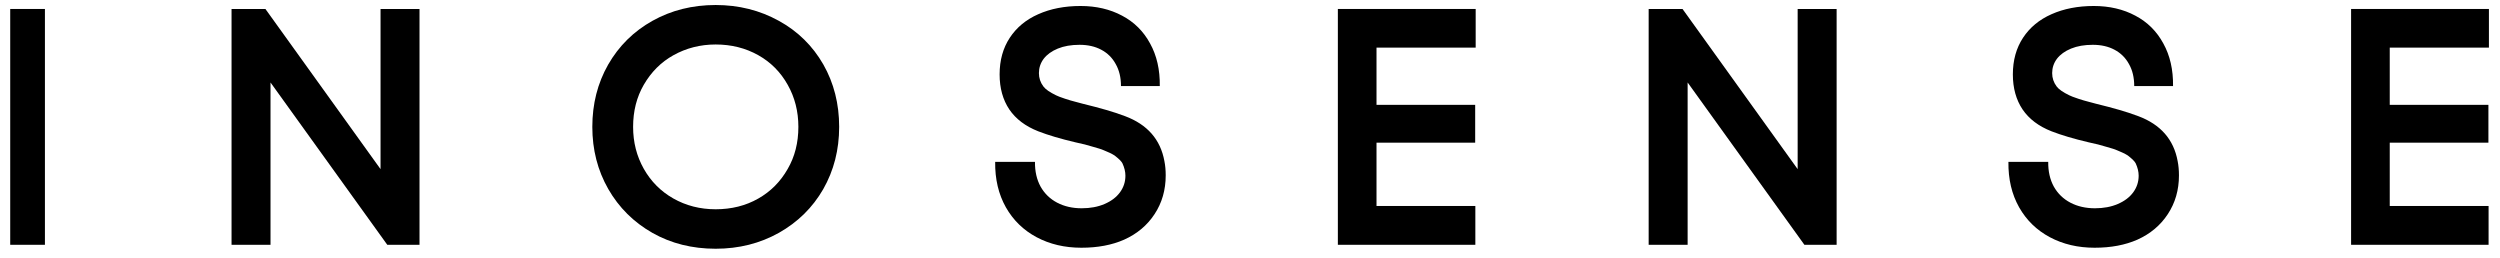
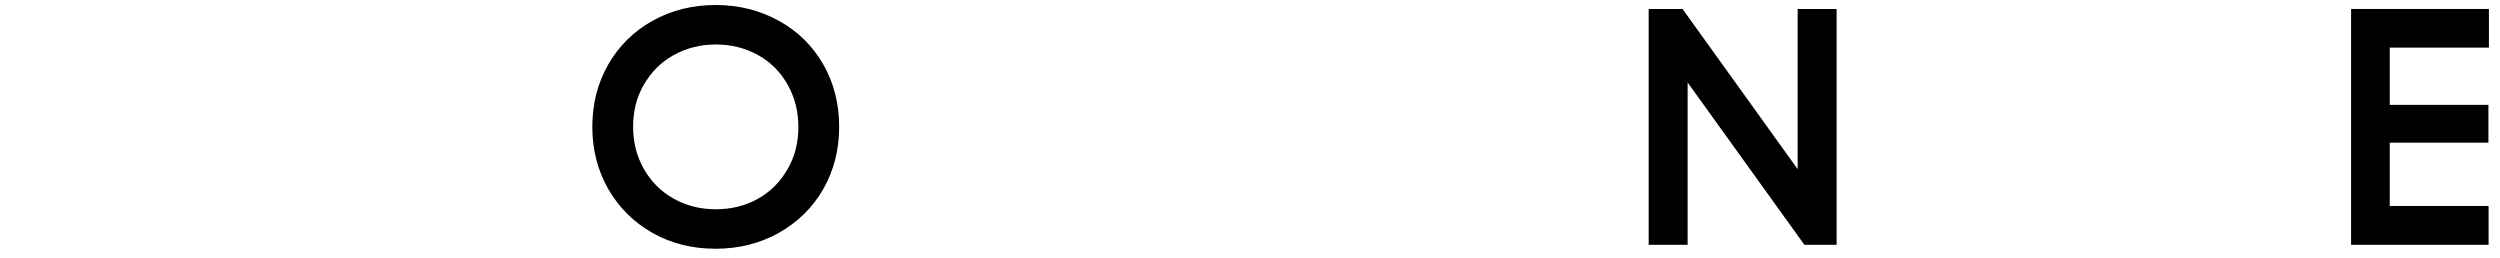
<svg xmlns="http://www.w3.org/2000/svg" width="194" height="20" viewBox="0 0 194 20" fill="none">
  <path d="M185.444 8.136H193.101V11.071H185.444V15.984H193.114V18.996H182.445V0.696H193.14V3.695H185.444V8.136Z" fill="black" />
-   <path d="M165.858 18.599C164.914 19.016 163.808 19.224 162.54 19.224C161.247 19.224 160.09 18.952 159.069 18.408C158.048 17.863 157.253 17.089 156.683 16.085C156.113 15.073 155.836 13.899 155.853 12.563H158.942C158.933 13.294 159.078 13.933 159.375 14.477C159.682 15.022 160.111 15.438 160.664 15.728C161.217 16.017 161.851 16.162 162.566 16.162C163.238 16.162 163.829 16.051 164.34 15.83C164.859 15.609 165.259 15.307 165.539 14.924C165.82 14.541 165.96 14.111 165.96 13.635C165.96 13.329 165.884 13.009 165.731 12.678C165.663 12.533 165.459 12.329 165.118 12.065C164.948 11.954 164.765 11.861 164.569 11.784C164.501 11.759 164.412 11.721 164.301 11.669C164.191 11.618 164.063 11.572 163.919 11.529L163.485 11.402L162.808 11.21L162.081 11.044C160.924 10.772 159.963 10.487 159.197 10.189C158.201 9.798 157.453 9.232 156.951 8.492C156.449 7.743 156.198 6.837 156.198 5.774C156.198 4.676 156.462 3.728 156.989 2.928C157.517 2.128 158.252 1.52 159.197 1.103C160.15 0.678 161.243 0.465 162.477 0.465C163.693 0.465 164.769 0.716 165.705 1.218C166.641 1.711 167.364 2.43 167.875 3.374C168.394 4.31 168.645 5.412 168.628 6.68H165.616C165.616 6.016 165.48 5.446 165.208 4.97C164.944 4.485 164.569 4.115 164.085 3.859C163.608 3.604 163.047 3.477 162.4 3.477C161.753 3.477 161.192 3.574 160.715 3.77C160.239 3.966 159.873 4.23 159.618 4.561C159.371 4.893 159.248 5.263 159.248 5.672C159.248 6.054 159.363 6.399 159.592 6.705C159.754 6.926 160.082 7.156 160.575 7.394C160.686 7.454 160.92 7.543 161.277 7.662C161.558 7.756 161.834 7.837 162.106 7.905L162.63 8.045C163.361 8.224 163.974 8.386 164.467 8.53C164.969 8.675 165.459 8.836 165.935 9.015C167.662 9.662 168.679 10.823 168.985 12.499C169.053 12.839 169.087 13.209 169.087 13.609C169.087 14.741 168.798 15.745 168.219 16.621C167.649 17.489 166.862 18.148 165.858 18.599Z" fill="black" />
  <path d="M130.96 6.4V18.996H127.936V0.696H130.564L139.498 13.125V0.696H142.522V18.996H140.021L130.96 6.4Z" fill="black" />
-   <path d="M106.817 8.136H114.474V11.071H106.817V15.984H114.487V18.996H103.818V0.696H114.512V3.695H106.817V8.136Z" fill="black" />
-   <path d="M87.23 18.599C86.286 19.016 85.18 19.224 83.912 19.224C82.619 19.224 81.462 18.952 80.441 18.408C79.42 17.863 78.625 17.089 78.055 16.085C77.485 15.073 77.208 13.899 77.225 12.563H80.314C80.305 13.294 80.45 13.933 80.747 14.477C81.054 15.022 81.483 15.438 82.036 15.728C82.589 16.017 83.223 16.162 83.938 16.162C84.61 16.162 85.201 16.051 85.712 15.83C86.231 15.609 86.63 15.307 86.911 14.924C87.192 14.541 87.332 14.111 87.332 13.635C87.332 13.329 87.256 13.009 87.103 12.678C87.035 12.533 86.831 12.329 86.49 12.065C86.32 11.954 86.137 11.861 85.941 11.784C85.873 11.759 85.784 11.721 85.673 11.669C85.563 11.618 85.435 11.572 85.291 11.529L84.857 11.402L84.18 11.21L83.453 11.044C82.296 10.772 81.335 10.487 80.569 10.189C79.573 9.798 78.825 9.232 78.323 8.492C77.821 7.743 77.57 6.837 77.57 5.774C77.57 4.676 77.834 3.728 78.361 2.928C78.888 2.128 79.624 1.52 80.569 1.103C81.522 0.678 82.615 0.465 83.849 0.465C85.065 0.465 86.141 0.716 87.077 1.218C88.013 1.711 88.736 2.43 89.247 3.374C89.766 4.31 90.017 5.412 90 6.68H86.988C86.988 6.016 86.852 5.446 86.579 4.97C86.316 4.485 85.941 4.115 85.457 3.859C84.98 3.604 84.418 3.477 83.772 3.477C83.125 3.477 82.564 3.574 82.087 3.77C81.611 3.966 81.245 4.23 80.99 4.561C80.743 4.893 80.62 5.263 80.62 5.672C80.62 6.054 80.735 6.399 80.964 6.705C81.126 6.926 81.454 7.156 81.947 7.394C82.058 7.454 82.292 7.543 82.649 7.662C82.93 7.756 83.206 7.837 83.478 7.905L84.002 8.045C84.733 8.224 85.346 8.386 85.839 8.53C86.341 8.675 86.831 8.836 87.307 9.015C89.034 9.662 90.051 10.823 90.357 12.499C90.425 12.839 90.459 13.209 90.459 13.609C90.459 14.741 90.17 15.745 89.591 16.621C89.021 17.489 88.234 18.148 87.23 18.599Z" fill="black" />
  <path d="M63.881 14.682C63.056 16.111 61.911 17.238 60.448 18.064C58.976 18.889 57.339 19.302 55.535 19.302C53.714 19.302 52.081 18.893 50.635 18.076C49.171 17.243 48.027 16.107 47.202 14.669C46.376 13.223 45.964 11.615 45.964 9.845C45.964 8.067 46.372 6.459 47.189 5.021C48.023 3.567 49.171 2.431 50.635 1.614C52.098 0.797 53.731 0.389 55.535 0.389C57.322 0.389 58.955 0.797 60.435 1.614C61.907 2.422 63.06 3.554 63.894 5.009C64.71 6.446 65.119 8.059 65.119 9.845C65.119 11.623 64.706 13.236 63.881 14.682ZM61.124 6.578C60.572 5.591 59.81 4.826 58.84 4.281C57.853 3.728 56.752 3.452 55.535 3.452C54.344 3.452 53.246 3.732 52.242 4.294C51.298 4.821 50.537 5.583 49.958 6.578C49.405 7.531 49.129 8.62 49.129 9.845C49.129 11.036 49.405 12.121 49.958 13.1C50.511 14.078 51.273 14.844 52.242 15.397C53.229 15.958 54.327 16.239 55.535 16.239C56.769 16.239 57.87 15.962 58.84 15.409C59.802 14.865 60.563 14.099 61.124 13.112C61.678 12.159 61.954 11.07 61.954 9.845C61.954 8.646 61.678 7.557 61.124 6.578Z" fill="black" />
-   <path d="M20.992 6.4V18.996H17.968V0.696H20.596L29.53 13.125V0.696H32.554V18.996H30.053L20.992 6.4Z" fill="black" />
-   <path d="M0.793 0.696H3.486V18.996H0.793V0.696Z" fill="black" />
+   <path d="M0.793 0.696V18.996H0.793V0.696Z" fill="black" />
</svg>